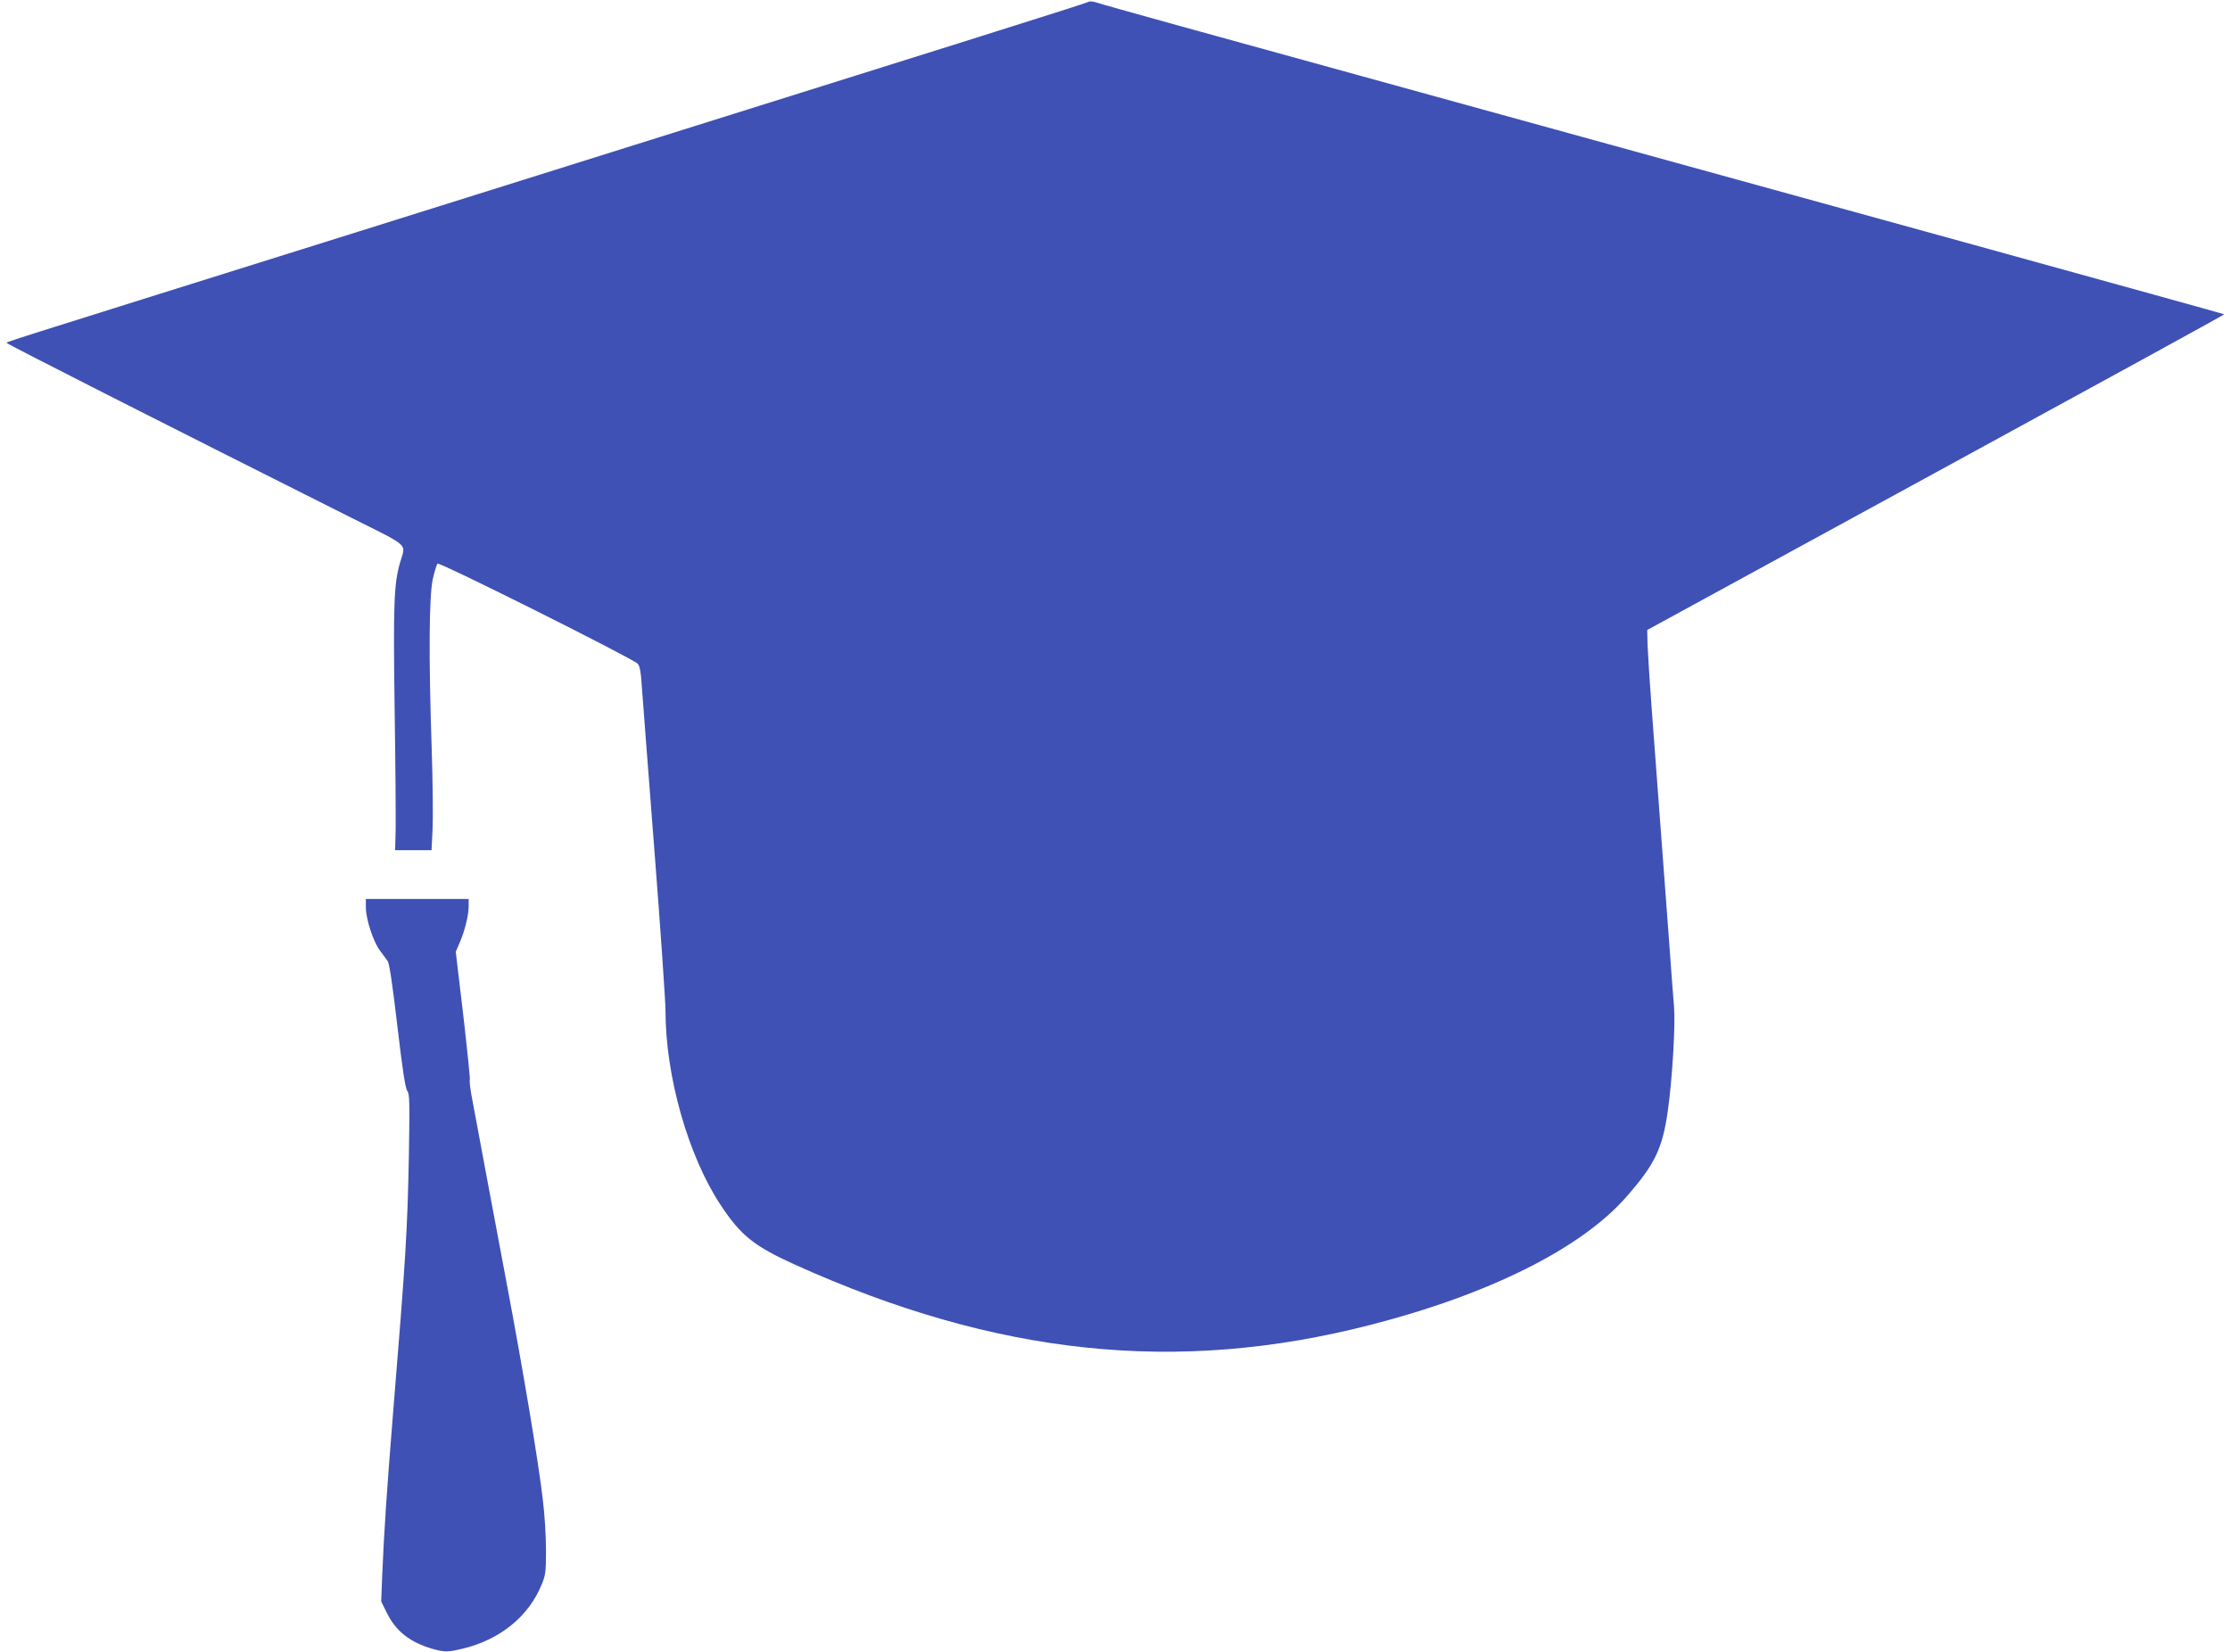
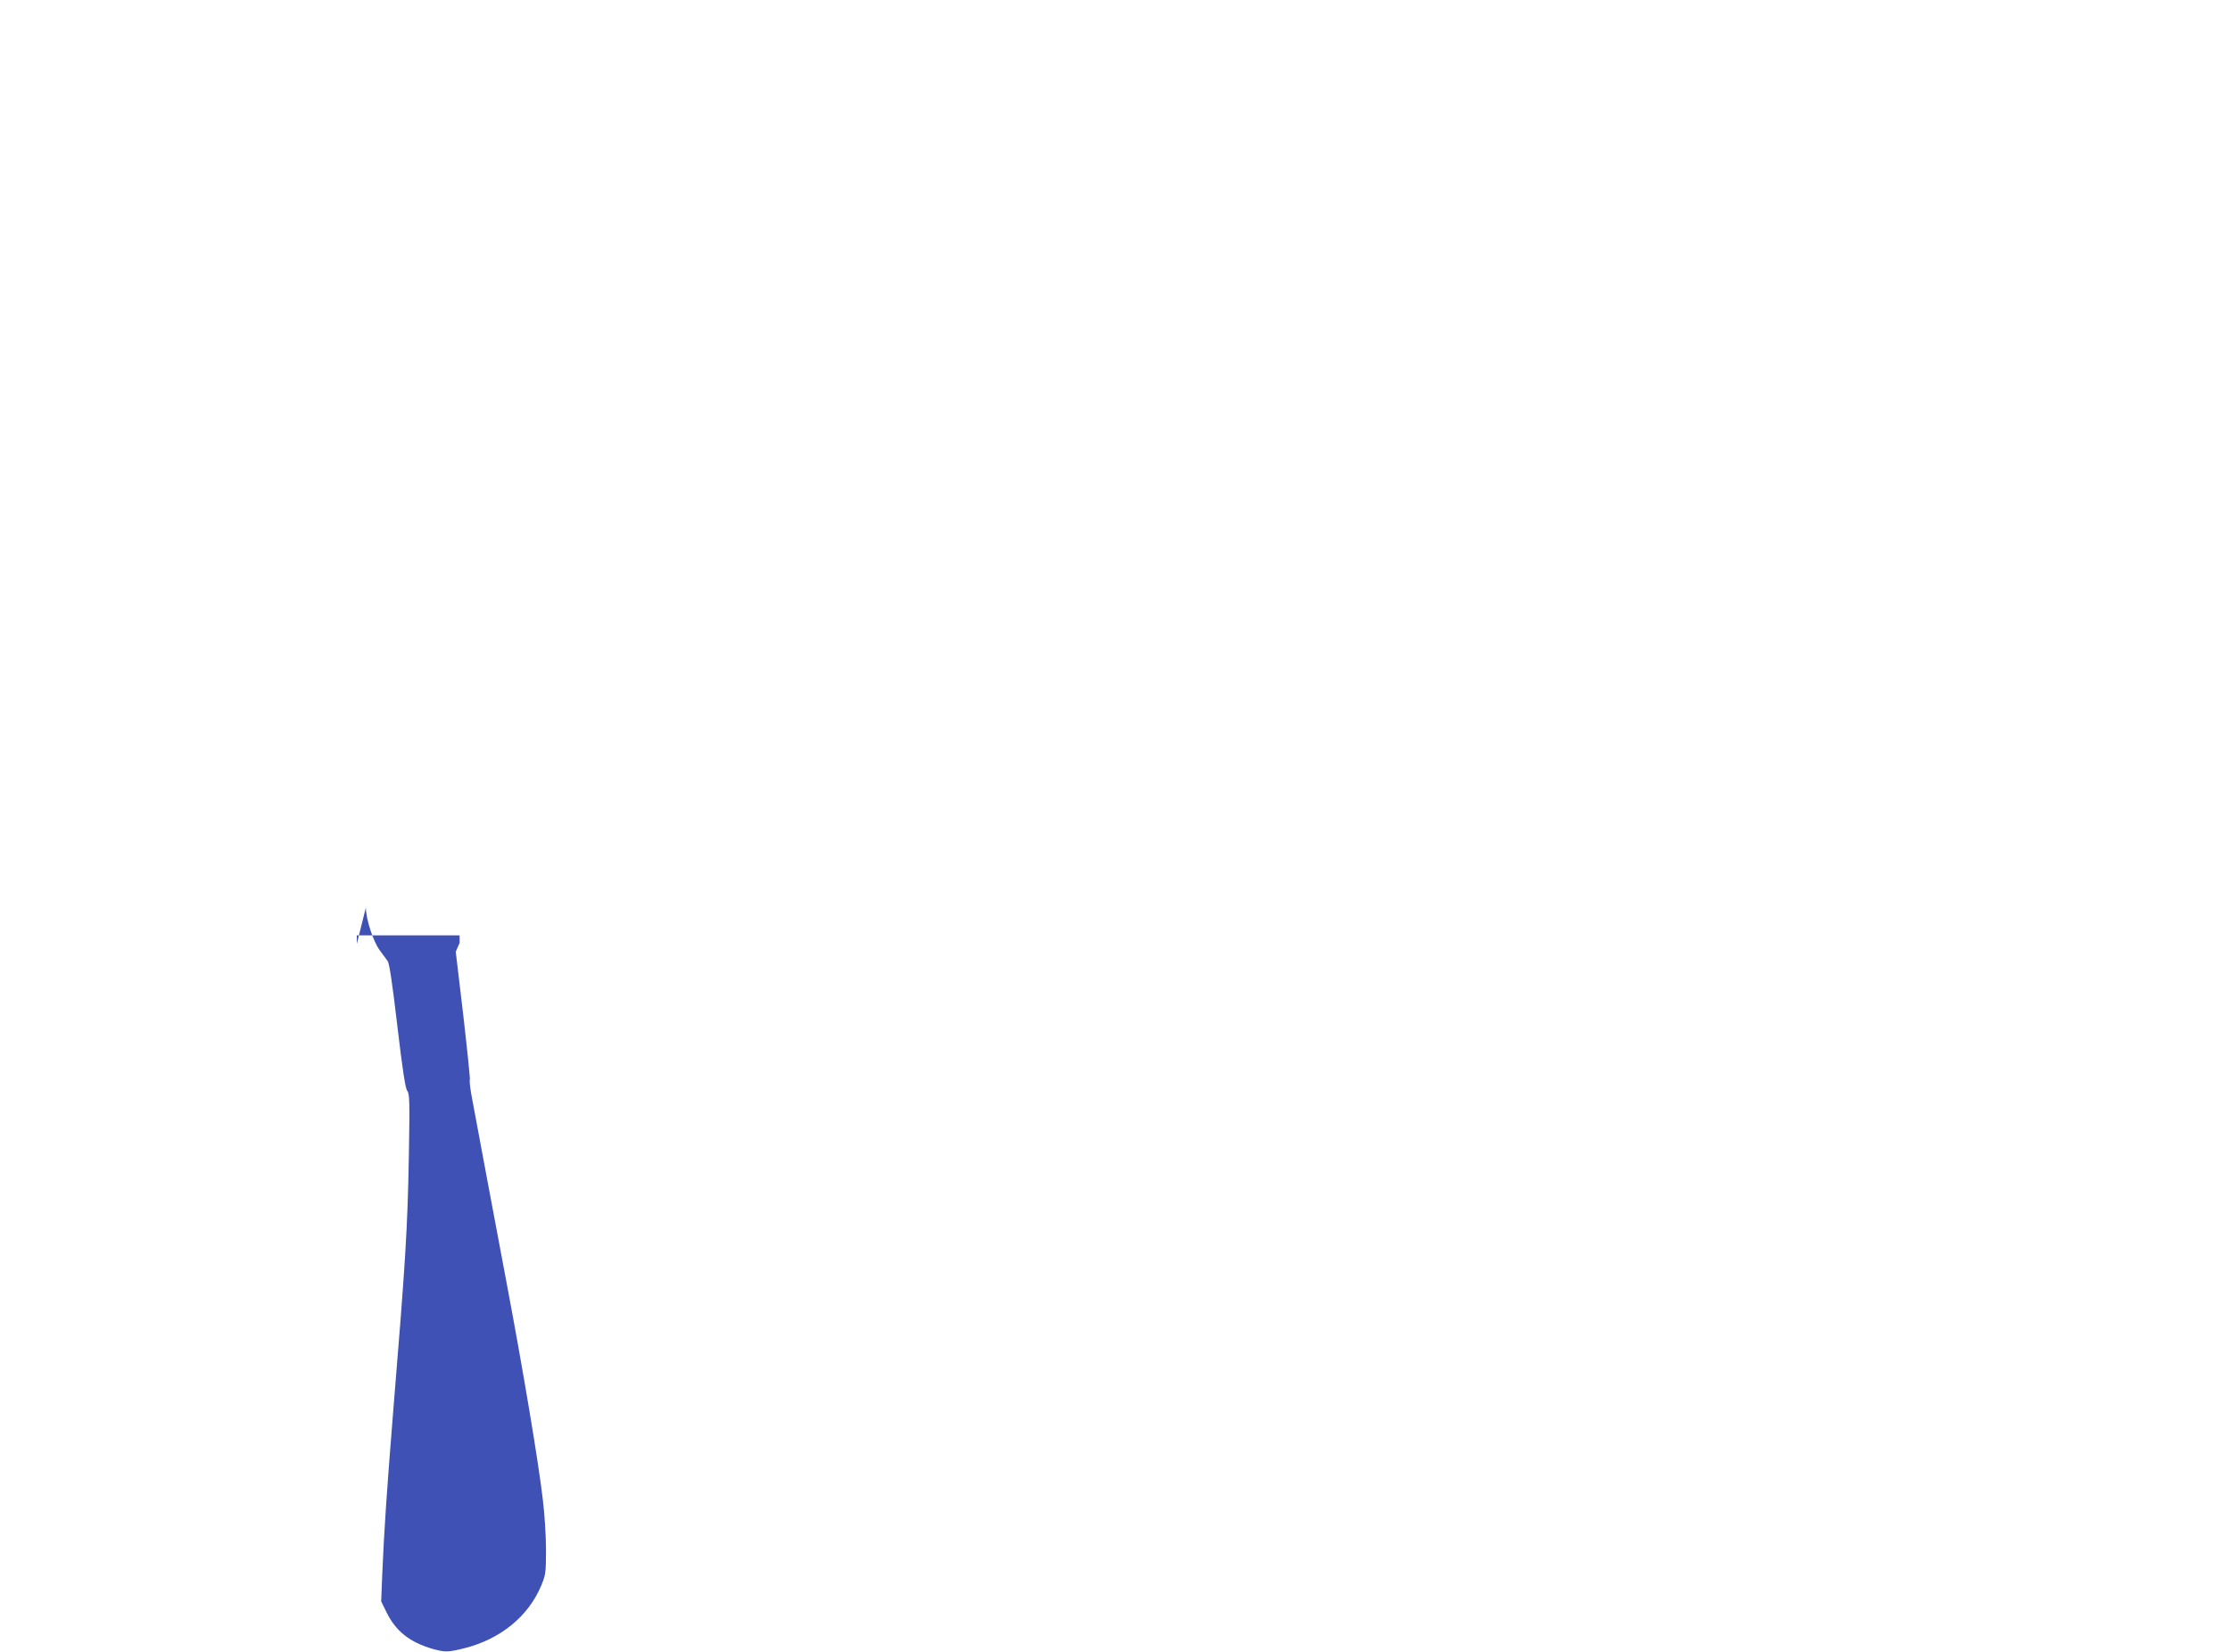
<svg xmlns="http://www.w3.org/2000/svg" version="1.0" width="1280pt" height="948pt" viewBox="0 0 1280 948" preserveAspectRatio="xMidYMid meet">
  <g transform="translate(0,948) scale(0.1,-0.1)" fill="#3f51b5" stroke="none">
-     <path d="M6247 9469 c-15 -9 -588 -189 -4192 -1319 -2173 -681 -2015 -631 -2015 -639 0 -6 887 -456 1973 -1001 347 -174 316 -146 283 -260 -35 -123 -39 -235 -31 -830 5 -316 7 -630 6 -697 l-3 -123 105 0 104 0 6 122 c3 67 1 273 -5 457 -18 532 -15 879 6 976 10 44 22 84 27 90 11 11 1124 -546 1150 -575 11 -13 18 -48 22 -117 4 -54 36 -476 72 -938 36 -462 65 -884 65 -938 0 -374 130 -832 316 -1113 116 -176 193 -237 427 -343 1156 -522 2193 -631 3302 -346 683 175 1212 440 1470 735 165 188 208 278 239 500 25 179 43 482 35 590 -5 52 -17 219 -28 370 -25 335 -74 991 -101 1350 -11 146 -21 305 -23 355 l-2 89 1658 905 c911 497 1656 905 1654 907 -3 3 -2317 642 -4962 1370 -808 222 -1486 410 -1506 418 -23 8 -42 10 -52 5z" />
-     <path d="M2100 4271 c0 -65 42 -195 80 -246 16 -22 36 -49 45 -61 10 -14 27 -127 56 -375 30 -254 46 -359 57 -371 13 -16 14 -64 9 -365 -8 -431 -18 -596 -92 -1498 -35 -437 -50 -654 -61 -913 l-6 -154 31 -63 c53 -108 133 -171 263 -209 72 -20 89 -20 182 3 208 52 369 183 443 361 25 60 27 75 27 205 0 77 -8 205 -18 285 -24 211 -113 742 -206 1235 -73 387 -168 895 -205 1095 -7 41 -11 78 -8 83 2 4 -15 171 -38 371 l-43 363 22 51 c30 69 52 158 52 209 l0 43 -295 0 -295 0 0 -49z" />
+     <path d="M2100 4271 c0 -65 42 -195 80 -246 16 -22 36 -49 45 -61 10 -14 27 -127 56 -375 30 -254 46 -359 57 -371 13 -16 14 -64 9 -365 -8 -431 -18 -596 -92 -1498 -35 -437 -50 -654 -61 -913 l-6 -154 31 -63 c53 -108 133 -171 263 -209 72 -20 89 -20 182 3 208 52 369 183 443 361 25 60 27 75 27 205 0 77 -8 205 -18 285 -24 211 -113 742 -206 1235 -73 387 -168 895 -205 1095 -7 41 -11 78 -8 83 2 4 -15 171 -38 371 l-43 363 22 51 l0 43 -295 0 -295 0 0 -49z" />
  </g>
</svg>